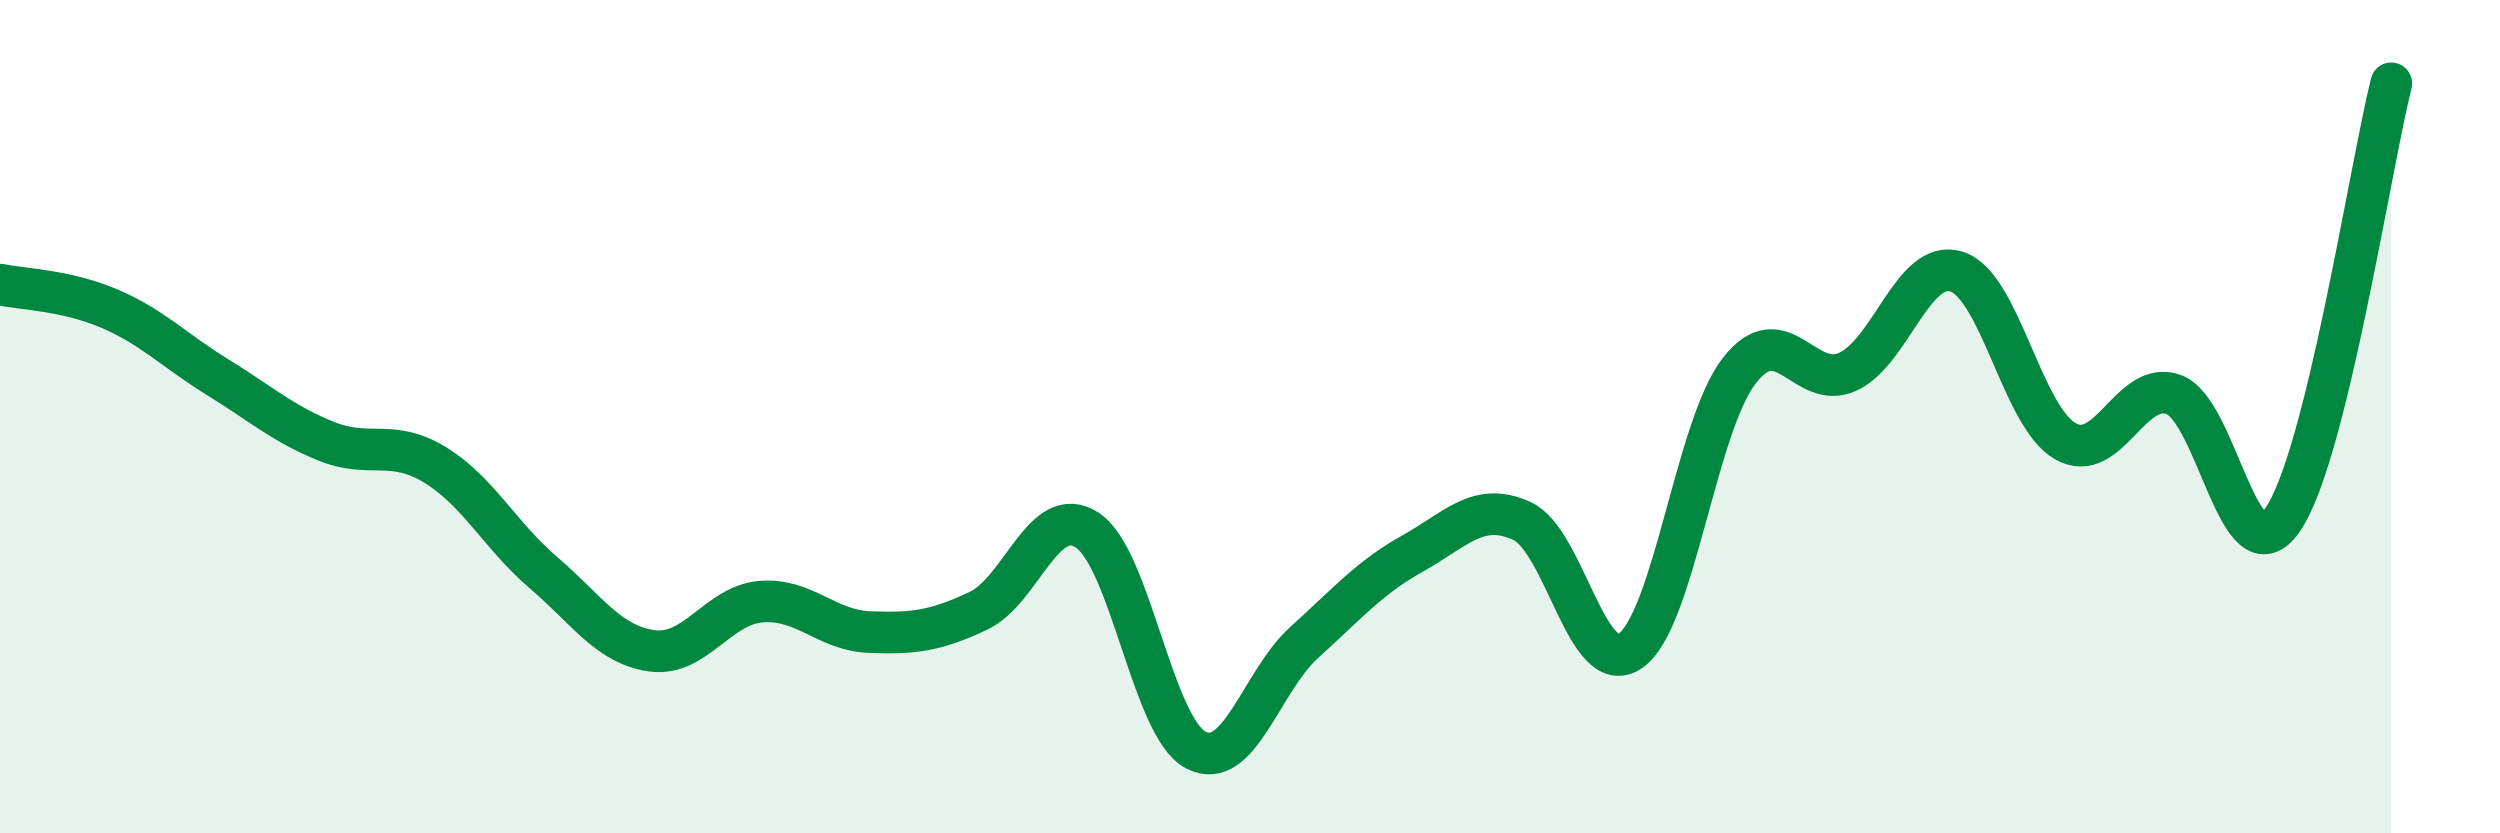
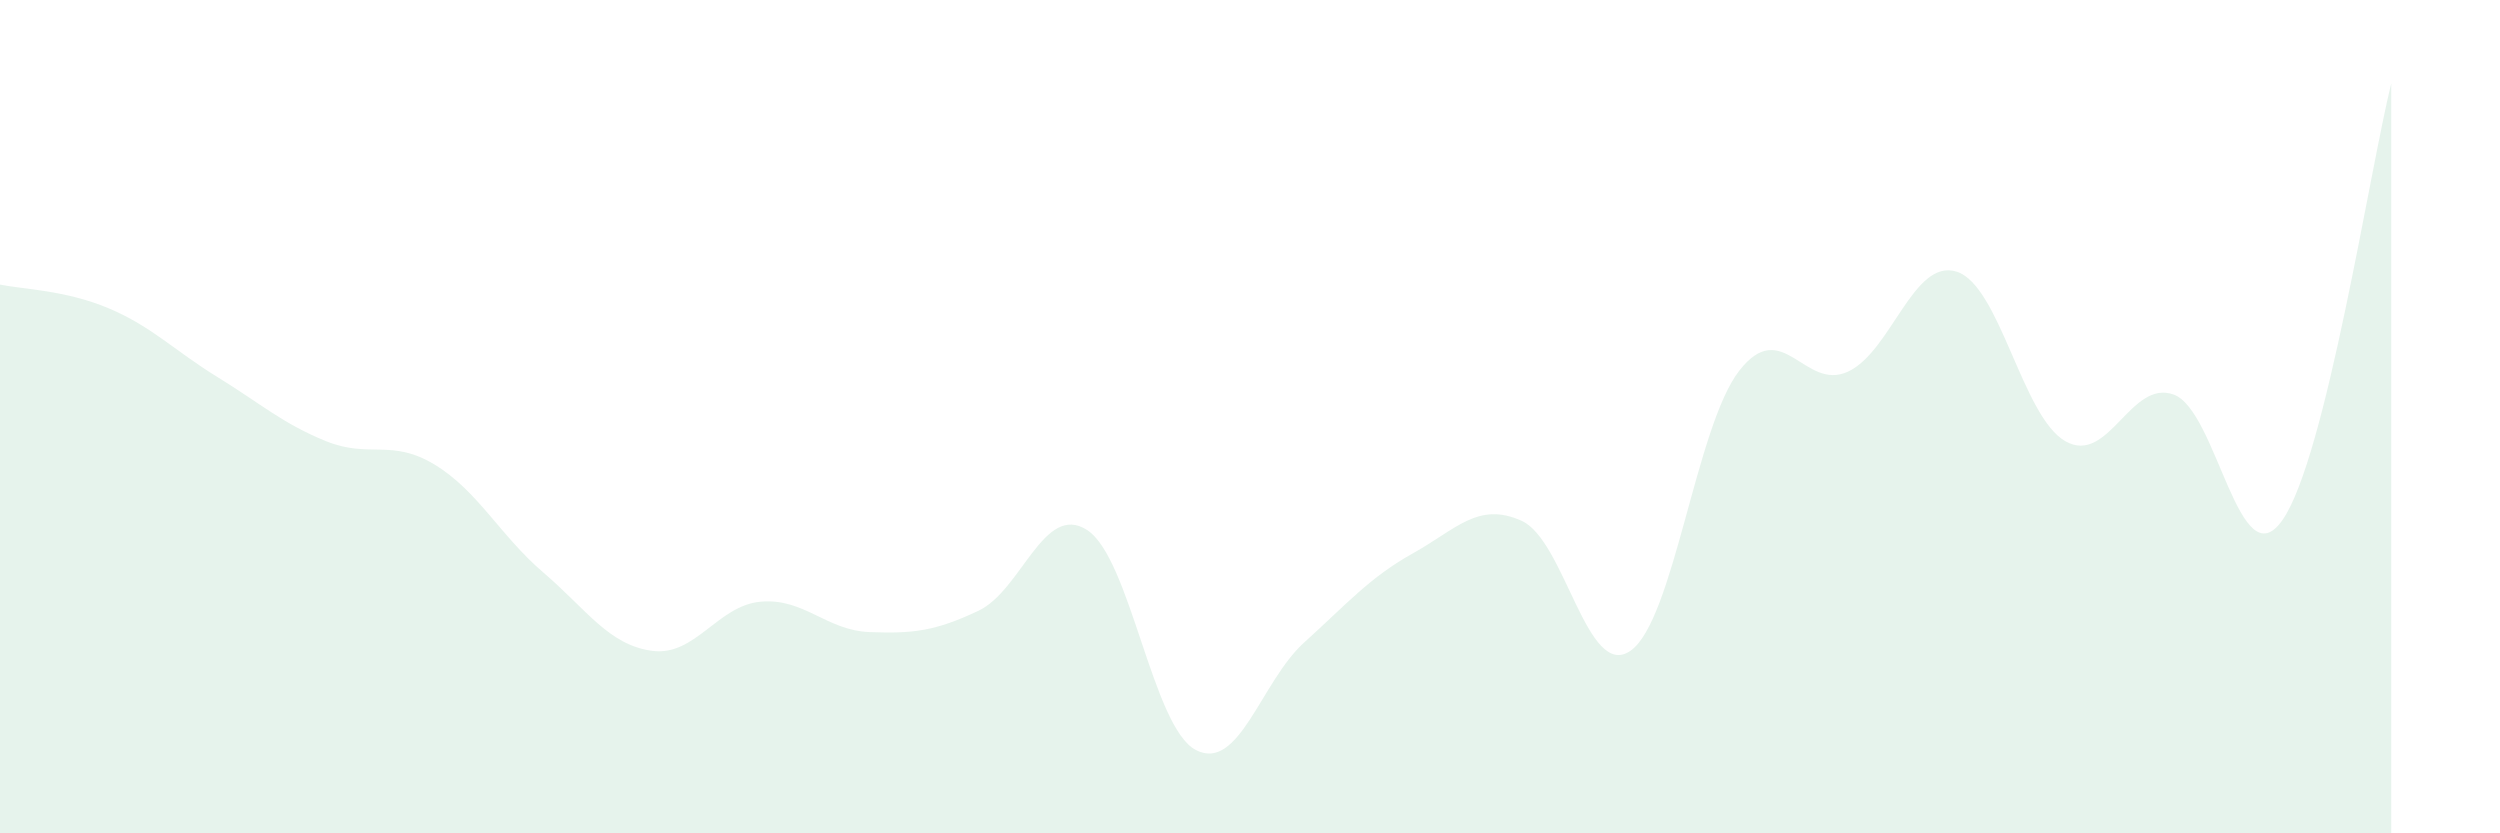
<svg xmlns="http://www.w3.org/2000/svg" width="60" height="20" viewBox="0 0 60 20">
  <path d="M 0,6.83 C 0.52,6.94 1.57,6.96 2.61,7.4 C 3.65,7.84 4.18,8.41 5.22,9.05 C 6.26,9.69 6.79,10.17 7.83,10.59 C 8.87,11.01 9.39,10.52 10.43,11.15 C 11.47,11.78 12,12.85 13.04,13.74 C 14.08,14.63 14.61,15.48 15.65,15.62 C 16.69,15.76 17.22,14.53 18.26,14.44 C 19.3,14.35 19.83,15.13 20.87,15.17 C 21.91,15.21 22.44,15.15 23.48,14.66 C 24.52,14.17 25.05,12.05 26.09,12.72 C 27.13,13.39 27.66,17.46 28.7,18 C 29.74,18.54 30.26,16.36 31.3,15.42 C 32.34,14.48 32.87,13.86 33.91,13.28 C 34.95,12.7 35.48,12.03 36.52,12.5 C 37.56,12.97 38.09,16.34 39.13,15.62 C 40.17,14.9 40.7,10.24 41.74,8.9 C 42.78,7.56 43.31,9.4 44.35,8.92 C 45.39,8.44 45.92,6.19 46.96,6.52 C 48,6.85 48.53,10 49.57,10.59 C 50.61,11.18 51.13,9.09 52.17,9.47 C 53.21,9.85 53.74,13.97 54.78,12.48 C 55.82,10.99 56.87,4.1 57.39,2L57.39 20L0 20Z" fill="#008740" opacity="0.1" stroke-linecap="round" stroke-linejoin="round" />
-   <path d="M 0,6.83 C 0.52,6.94 1.57,6.96 2.61,7.4 C 3.65,7.84 4.18,8.41 5.22,9.05 C 6.26,9.69 6.79,10.17 7.83,10.59 C 8.87,11.01 9.39,10.52 10.43,11.15 C 11.47,11.78 12,12.85 13.04,13.74 C 14.08,14.63 14.61,15.48 15.65,15.62 C 16.69,15.76 17.22,14.53 18.26,14.44 C 19.3,14.35 19.83,15.13 20.87,15.17 C 21.91,15.21 22.44,15.15 23.48,14.66 C 24.52,14.17 25.05,12.05 26.09,12.72 C 27.13,13.39 27.66,17.46 28.7,18 C 29.74,18.54 30.26,16.36 31.3,15.42 C 32.34,14.48 32.87,13.86 33.91,13.28 C 34.95,12.7 35.48,12.03 36.52,12.5 C 37.56,12.97 38.09,16.34 39.13,15.62 C 40.17,14.9 40.7,10.24 41.74,8.9 C 42.78,7.56 43.31,9.4 44.35,8.92 C 45.39,8.44 45.92,6.19 46.96,6.52 C 48,6.85 48.53,10 49.57,10.59 C 50.61,11.18 51.13,9.09 52.17,9.47 C 53.21,9.85 53.74,13.97 54.78,12.48 C 55.82,10.99 56.87,4.1 57.39,2" stroke="#008740" stroke-width="1" fill="none" stroke-linecap="round" stroke-linejoin="round" />
</svg>